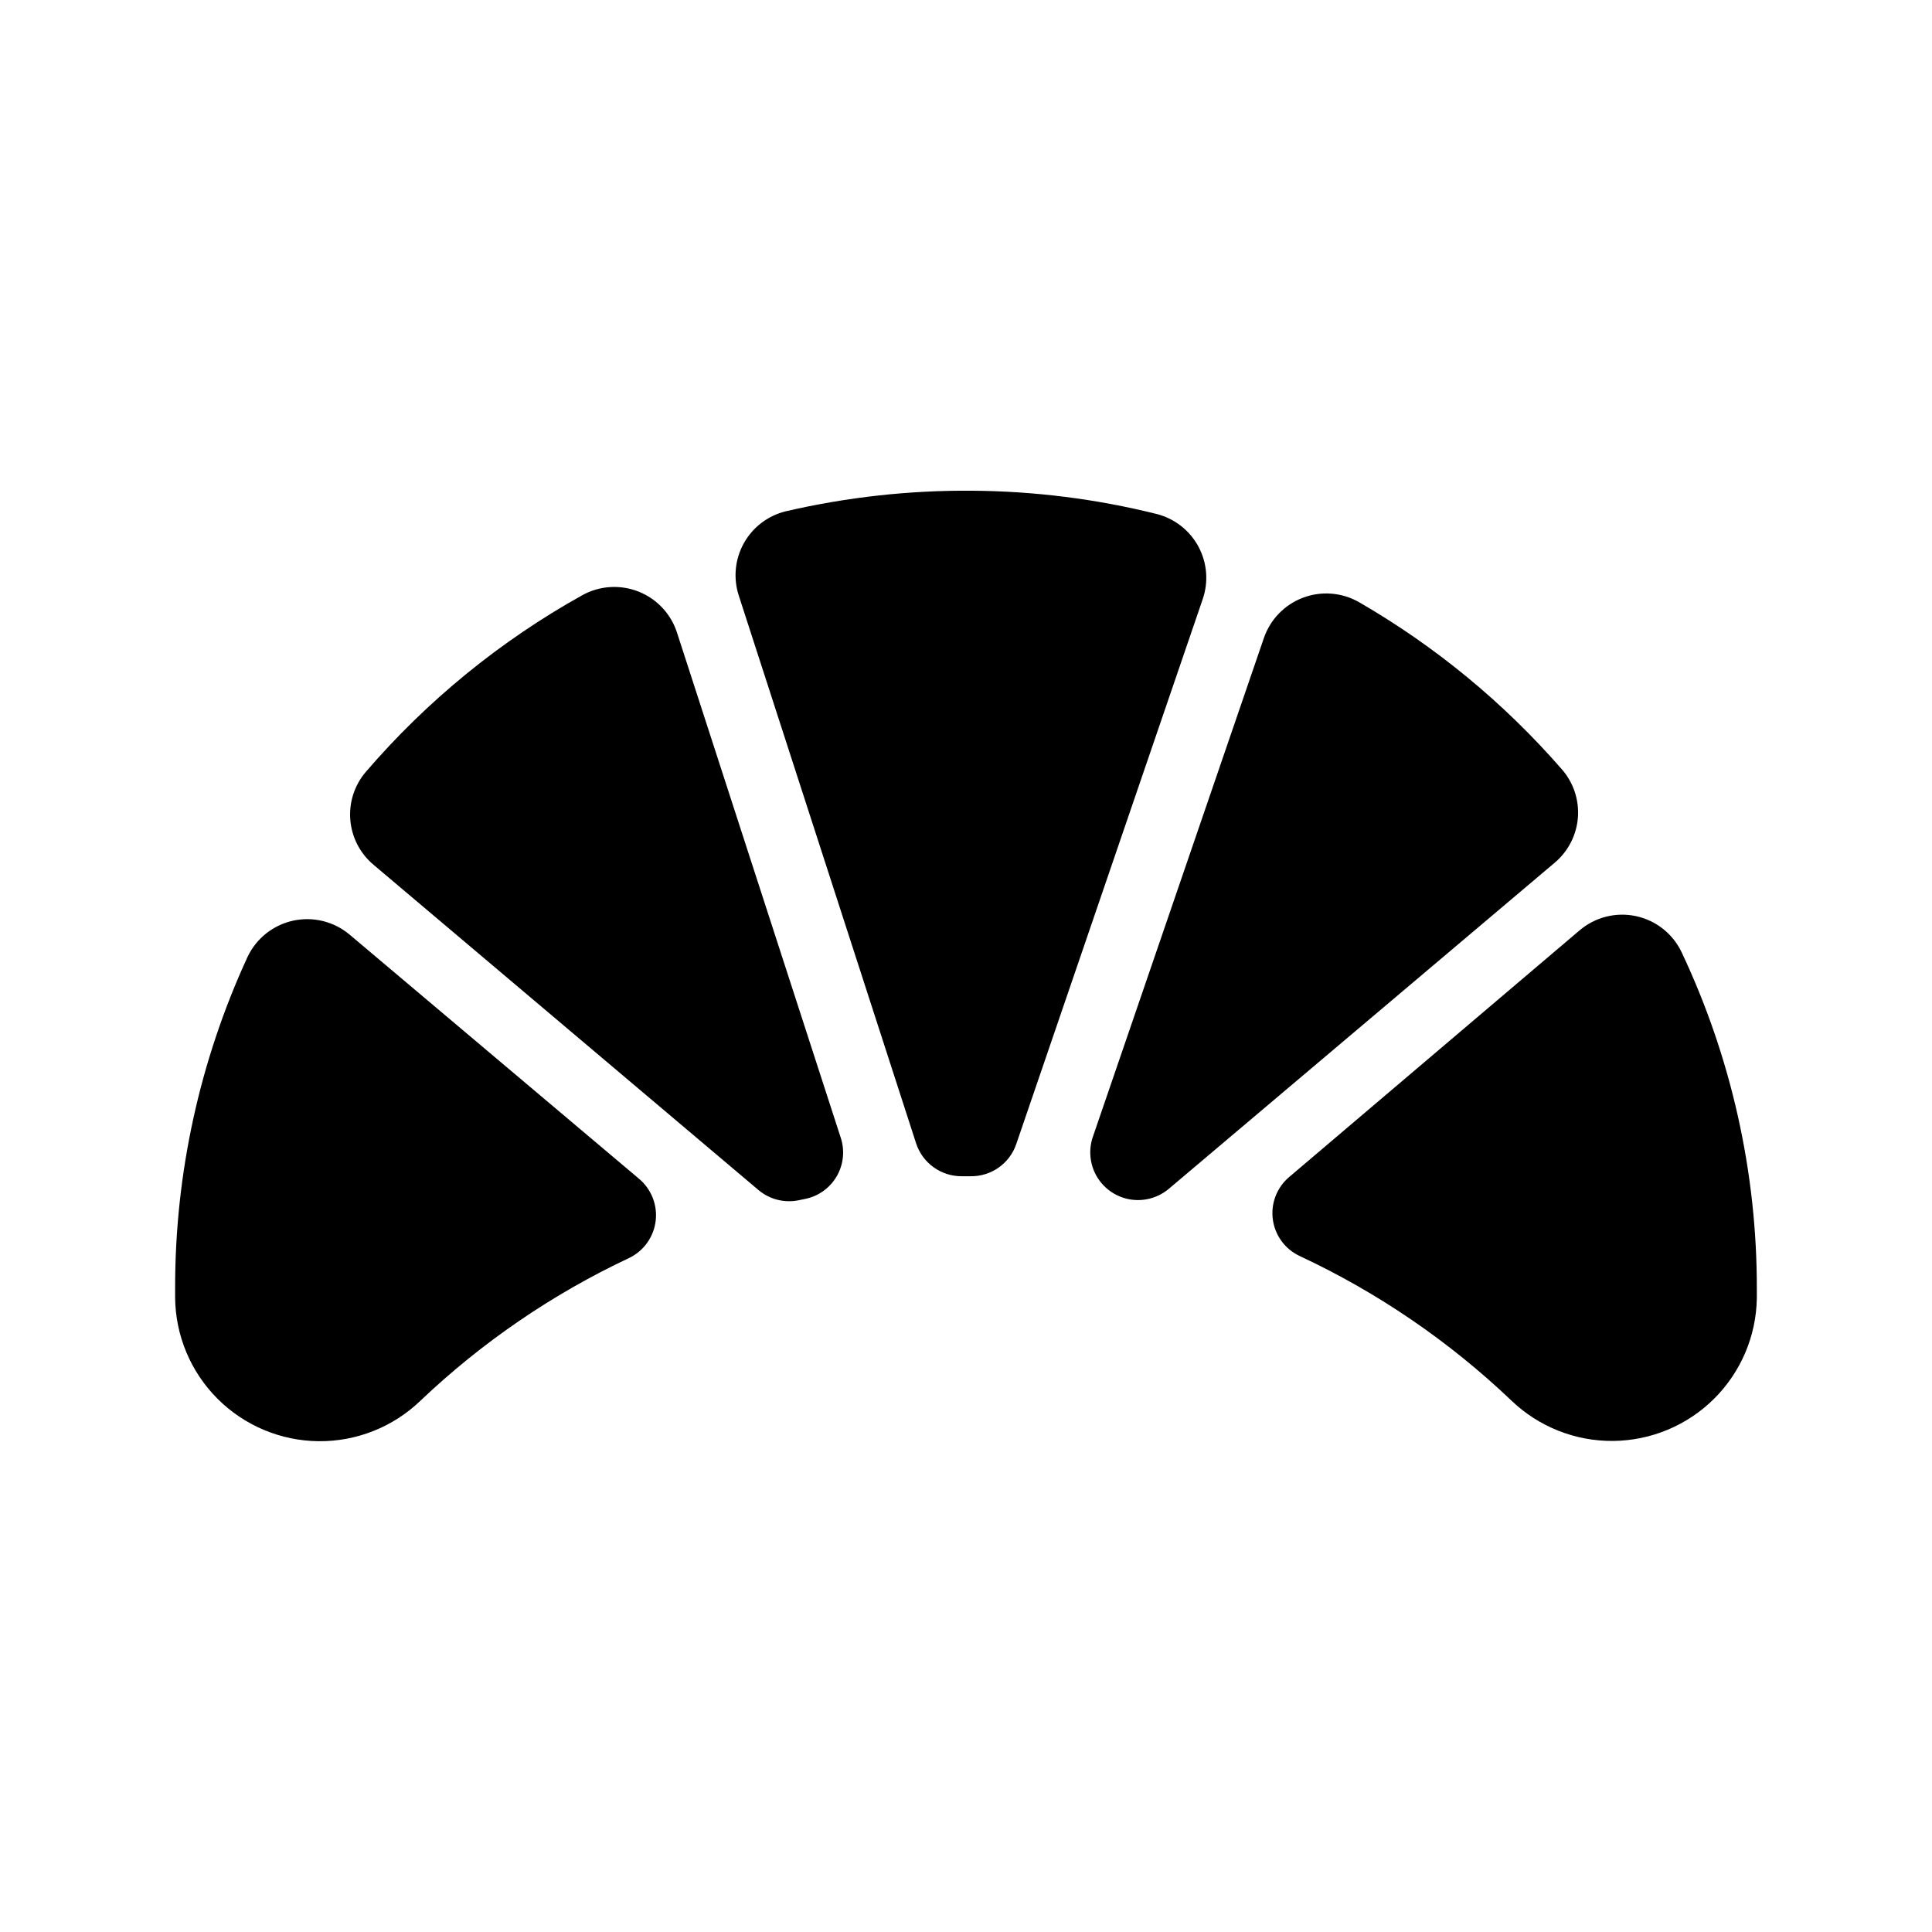
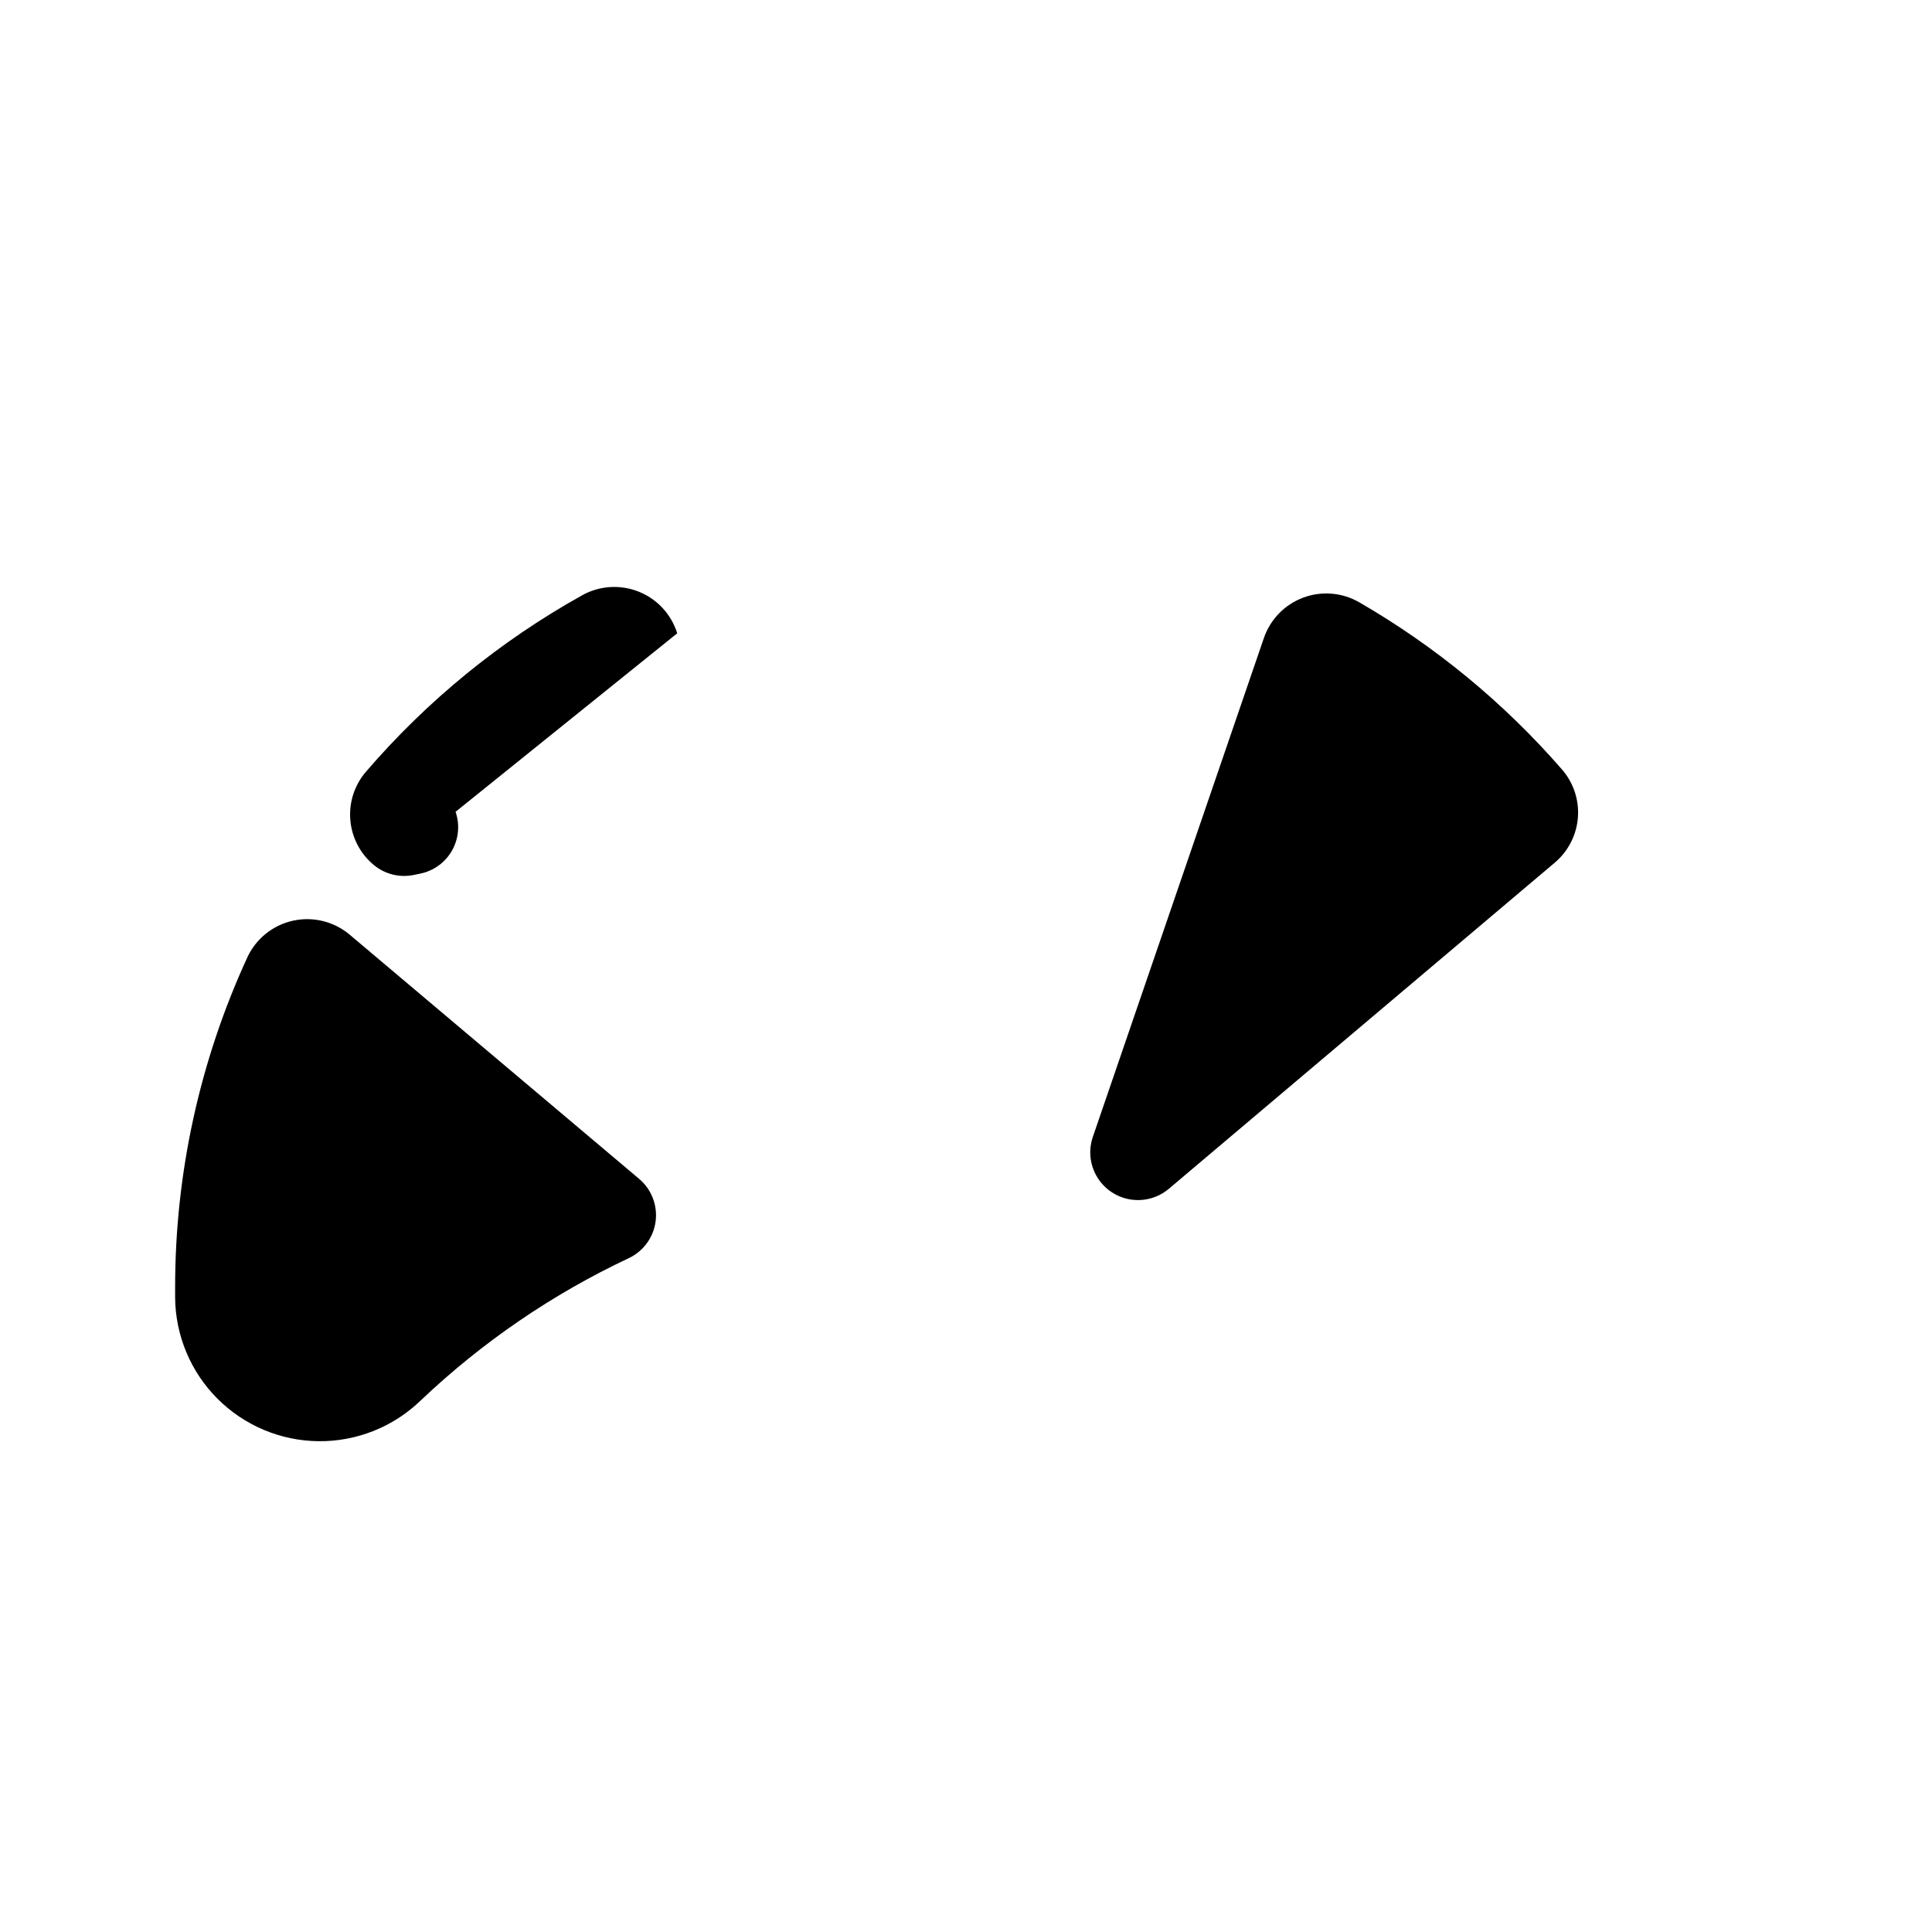
<svg xmlns="http://www.w3.org/2000/svg" fill="#000000" width="800px" height="800px" version="1.1" viewBox="144 144 512 512">
  <g>
    <path d="m557.84 347.8c-15.34-17.609-33.488-32.555-53.707-44.234-4.527-2.578-9.965-3.004-14.836-1.164-4.871 1.844-8.668 5.758-10.355 10.684l-45.344 132.25c-1.156 3.426-0.793 7.18 0.996 10.32 1.793 3.137 4.84 5.359 8.375 6.106 3.797 0.797 7.75-0.188 10.73-2.672l102.48-86.602c3.519-3.039 5.68-7.359 5.992-11.996 0.312-4.641-1.246-9.211-4.328-12.691z" />
-     <path d="m323.47 311.83c-1.566-5.023-5.309-9.078-10.195-11.031-4.887-1.953-10.395-1.605-14.992 0.953-21.723 12.105-41.129 27.949-57.336 46.805-3.019 3.531-4.5 8.121-4.109 12.75 0.387 4.629 2.609 8.91 6.176 11.887l102.02 86.203c2.965 2.481 6.902 3.465 10.684 2.668l1.715-0.352h-0.004c3.531-0.73 6.578-2.945 8.363-6.078 1.785-3.137 2.133-6.887 0.957-10.297z" />
-     <path d="m450.63 280.24c-16.07-4.016-32.562-6.094-49.121-6.195-16.566-0.125-33.086 1.703-49.223 5.441-4.734 1.137-8.773 4.199-11.148 8.449-2.371 4.246-2.859 9.293-1.348 13.918l47.004 145.2c1.727 5.203 6.609 8.703 12.094 8.664h2.367c5.418 0.062 10.266-3.348 12.043-8.465l49.422-144.44c1.59-4.594 1.188-9.645-1.109-13.93-2.293-4.285-6.277-7.418-10.98-8.641z" />
-     <path d="m589.63 396.32c-2.336-4.891-6.812-8.418-12.113-9.543s-10.82 0.281-14.941 3.801l-76.934 65.344c-3.25 2.754-4.887 6.969-4.336 11.195 0.551 4.227 3.207 7.883 7.059 9.711 20.68 9.648 39.652 22.598 56.176 38.34 7.242 6.945 16.91 10.785 26.945 10.695 10.031-0.09 19.633-4.098 26.754-11.168 7.117-7.074 11.188-16.648 11.34-26.68v-2.418c0.051-30.871-6.766-61.367-19.949-89.277z" />
+     <path d="m323.47 311.83c-1.566-5.023-5.309-9.078-10.195-11.031-4.887-1.953-10.395-1.605-14.992 0.953-21.723 12.105-41.129 27.949-57.336 46.805-3.019 3.531-4.5 8.121-4.109 12.75 0.387 4.629 2.609 8.91 6.176 11.887c2.965 2.481 6.902 3.465 10.684 2.668l1.715-0.352h-0.004c3.531-0.73 6.578-2.945 8.363-6.078 1.785-3.137 2.133-6.887 0.957-10.297z" />
    <path d="m313.34 456.38-76.68-64.688c-4.148-3.492-9.68-4.859-14.977-3.707-5.297 1.156-9.758 4.699-12.078 9.602-12.668 27.484-19.219 57.395-19.195 87.66v2.621c0.086 10.055 4.109 19.676 11.215 26.797 7.106 7.117 16.719 11.164 26.773 11.27 10.055 0.105 19.754-3.742 27.004-10.711 16.32-15.52 35.031-28.312 55.418-37.887 3.82-1.879 6.434-5.566 6.941-9.797 0.508-4.227-1.156-8.426-4.422-11.16z" />
  </g>
</svg>